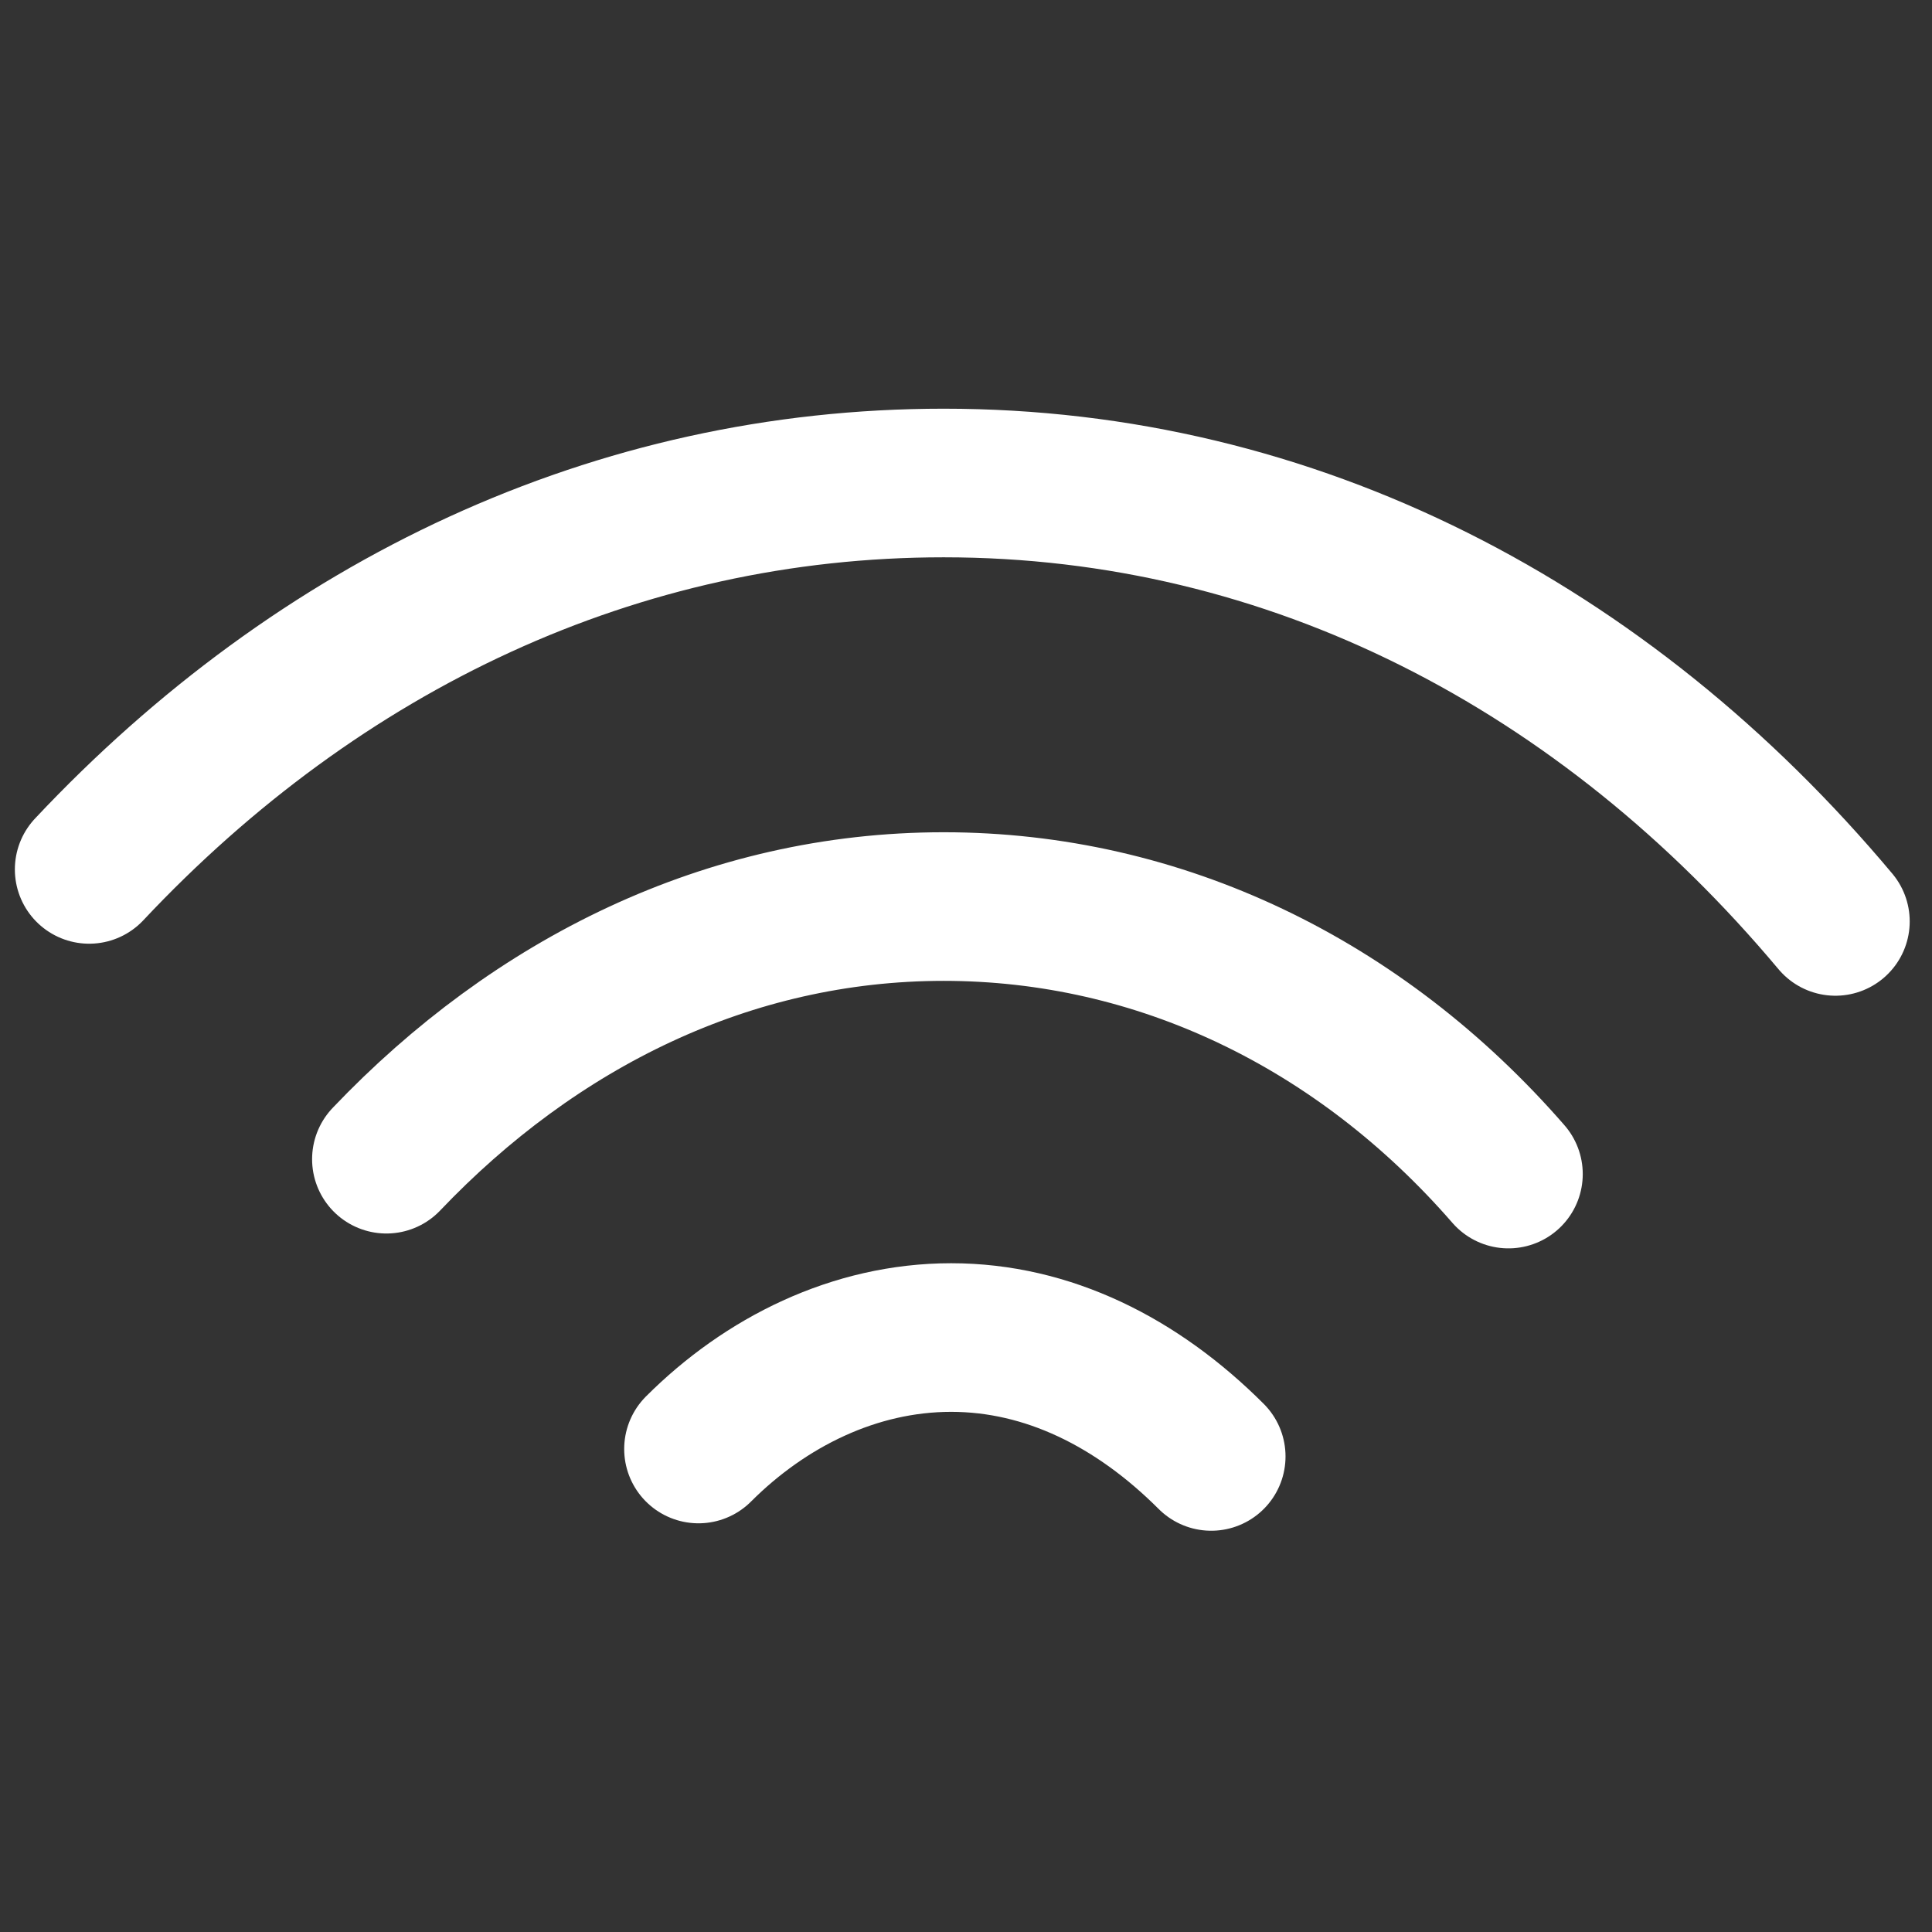
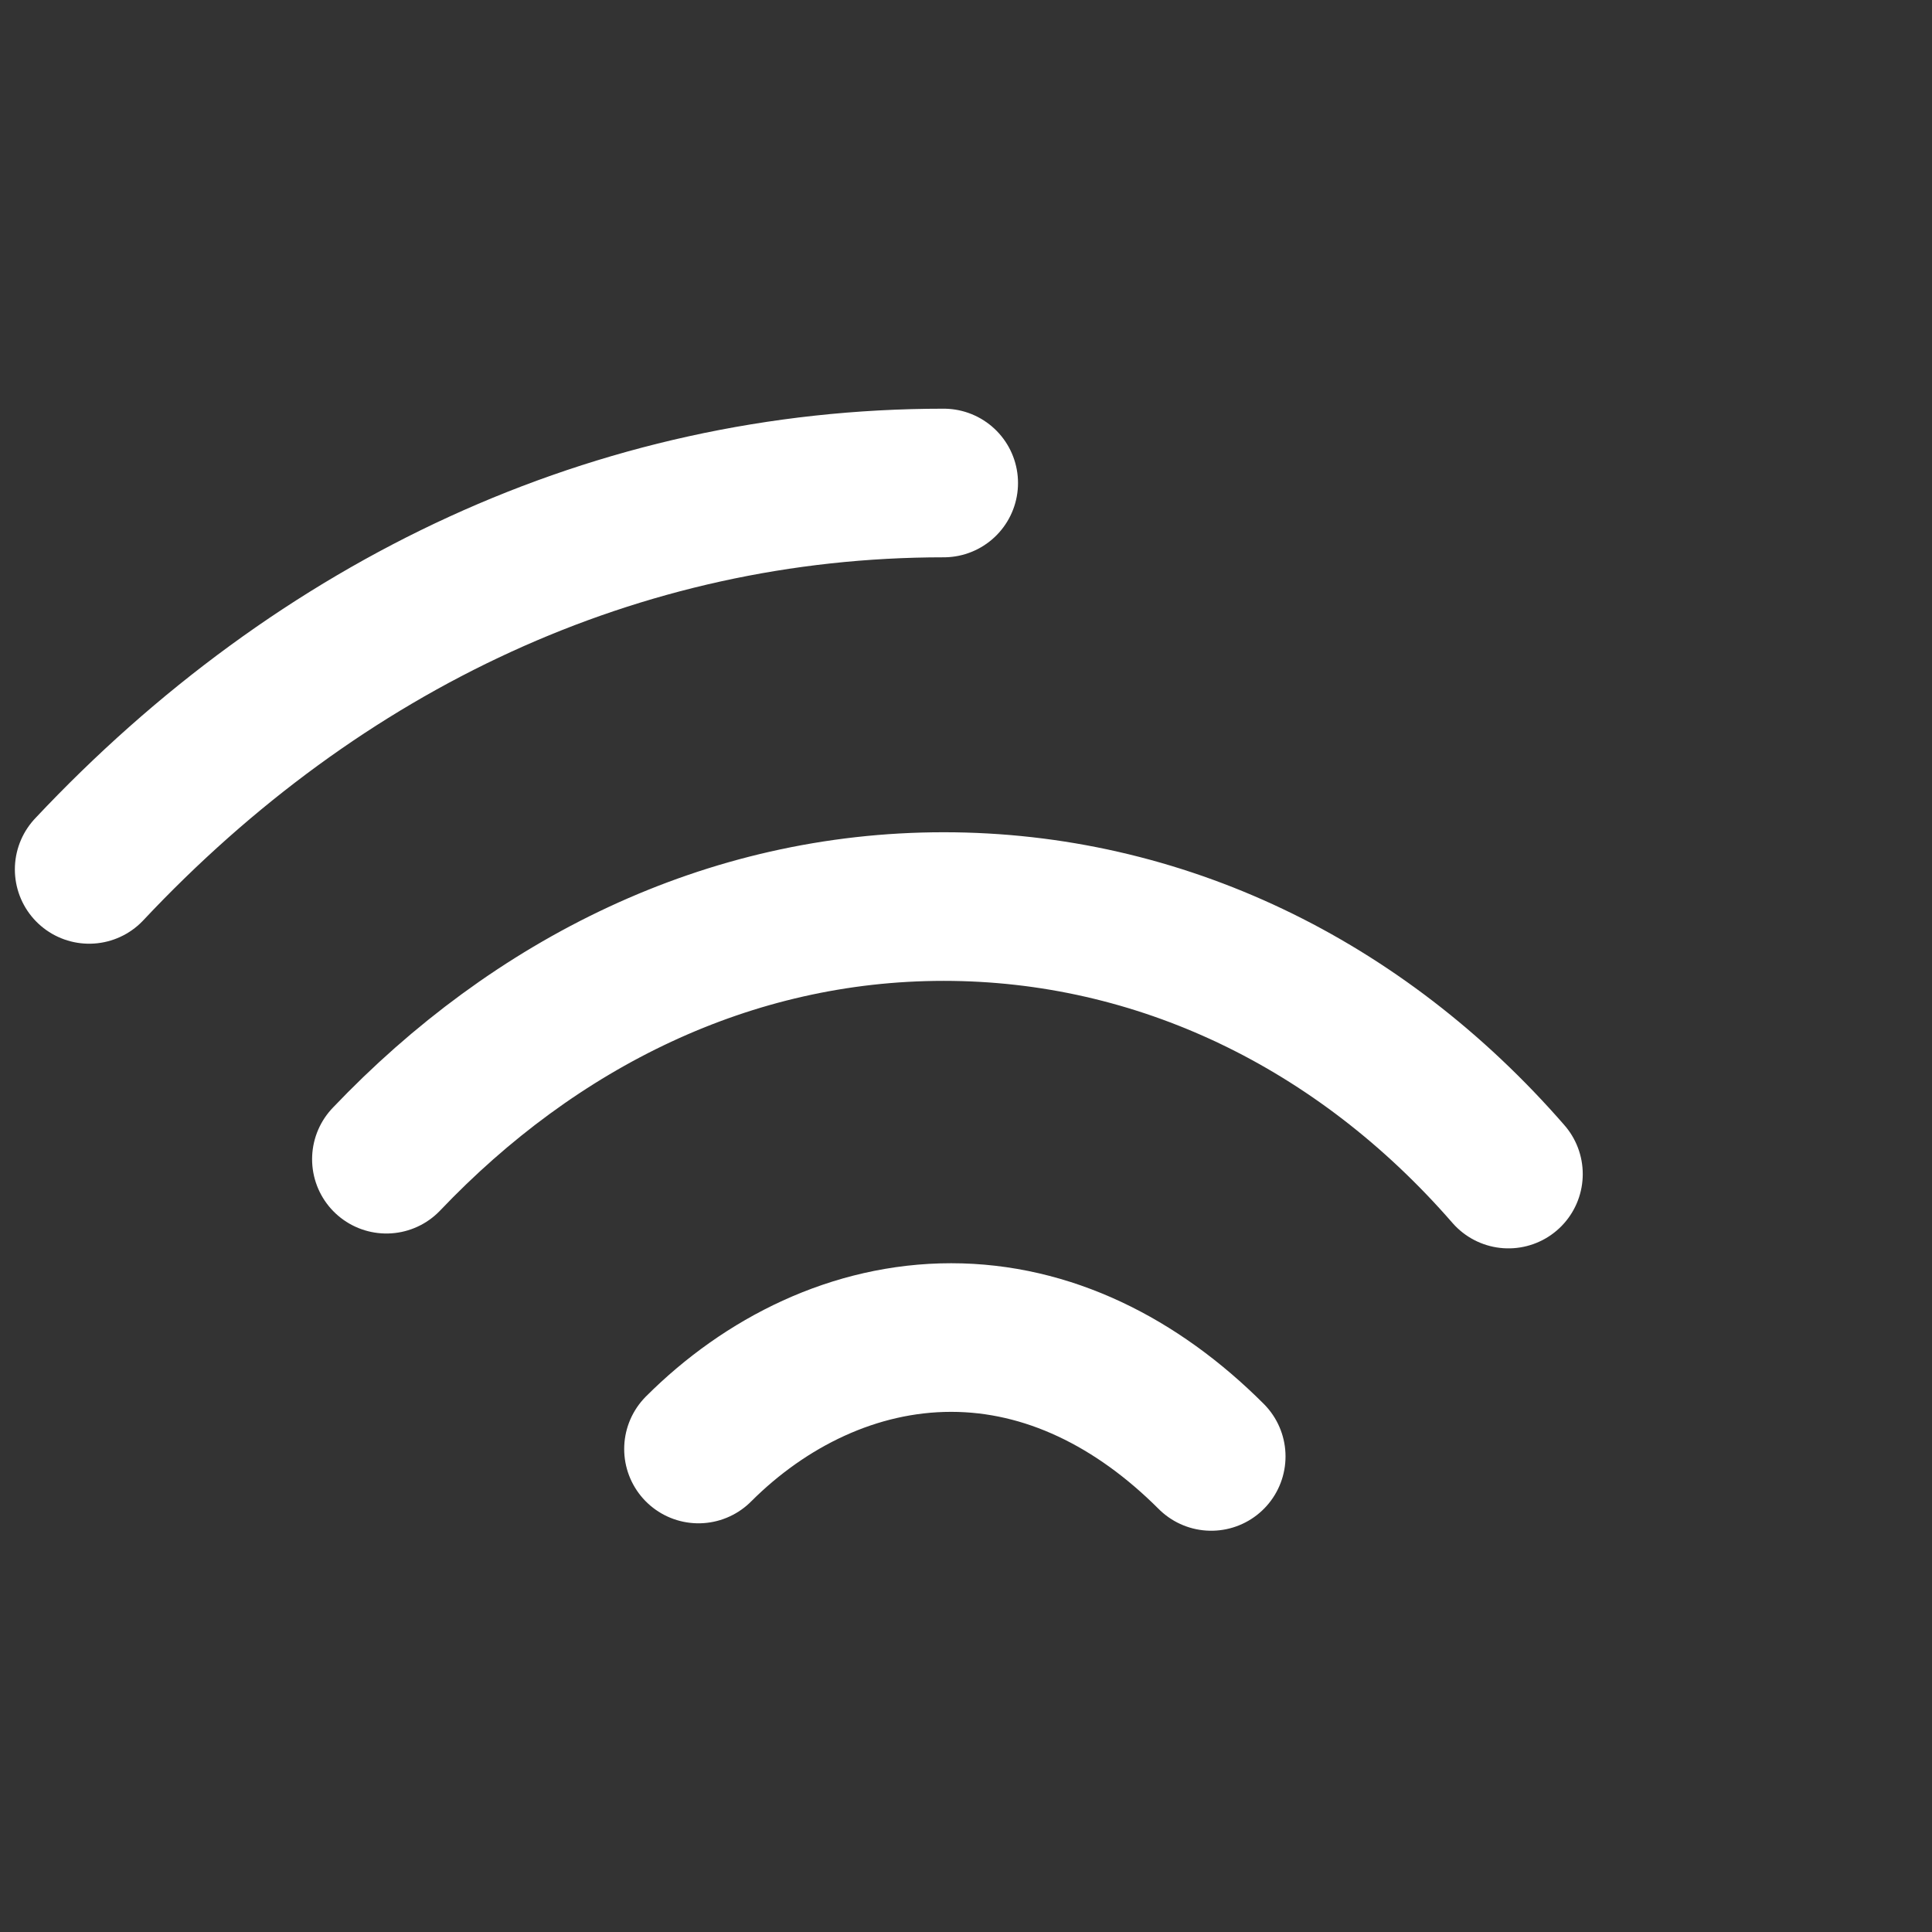
<svg xmlns="http://www.w3.org/2000/svg" version="1.1" id="Layer_1" x="0px" y="0px" viewBox="0 0 26 26" style="enable-background:new 0 0 26 26;" xml:space="preserve">
  <rect x="0" y="0" width="26" height="26" fill="#333333" stroke="none" />
  <style type="text/css">
	.st0{fill:none;stroke:#FFFFFF;stroke-width:2;stroke-linecap:round;stroke-linejoin:round;stroke-miterlimit:10;}
</style>
-   <path id="Wifi" class="st0" d="M9.4,19.5c0.9-0.9,2.1-1.5,3.4-1.5c1.3,0,2.5,0.6,3.5,1.6 M1.2,11.7c3.1-3.3,7.1-5.2,11.5-5.2  c4.7,0,8.9,2.2,12,5.9 M5.2,15.6c2-2.1,4.6-3.4,7.5-3.4c2.9,0,5.6,1.3,7.6,3.6" />
+   <path id="Wifi" class="st0" d="M9.4,19.5c0.9-0.9,2.1-1.5,3.4-1.5c1.3,0,2.5,0.6,3.5,1.6 M1.2,11.7c3.1-3.3,7.1-5.2,11.5-5.2  M5.2,15.6c2-2.1,4.6-3.4,7.5-3.4c2.9,0,5.6,1.3,7.6,3.6" />
</svg>